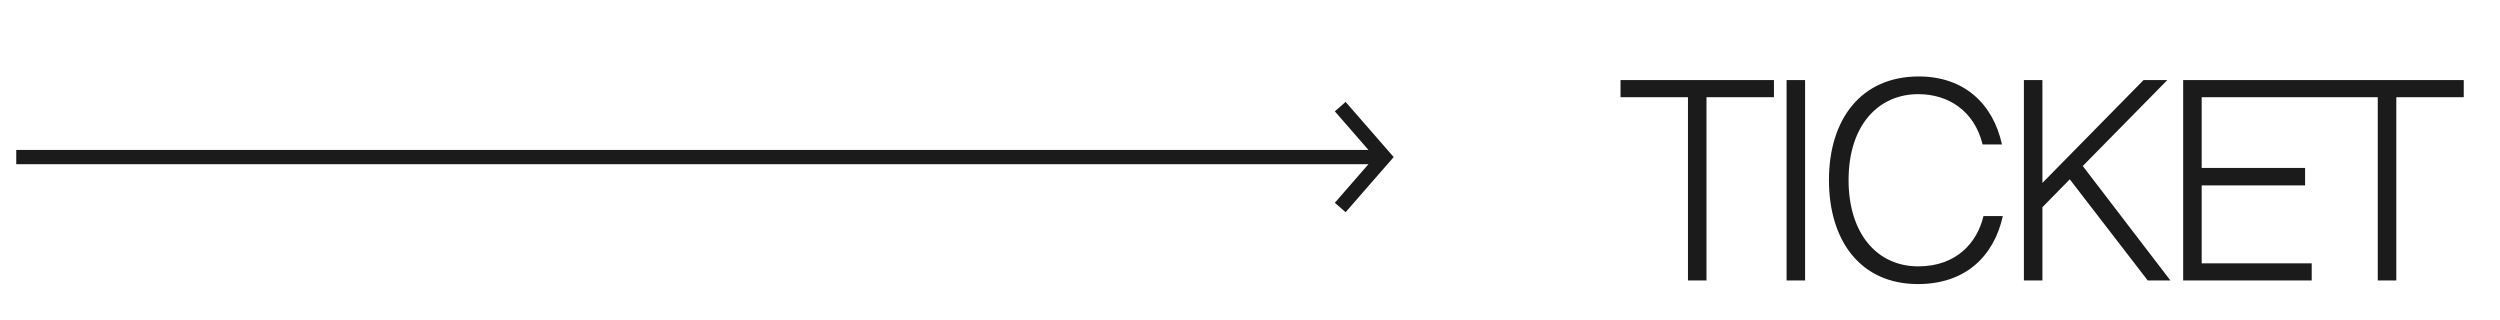
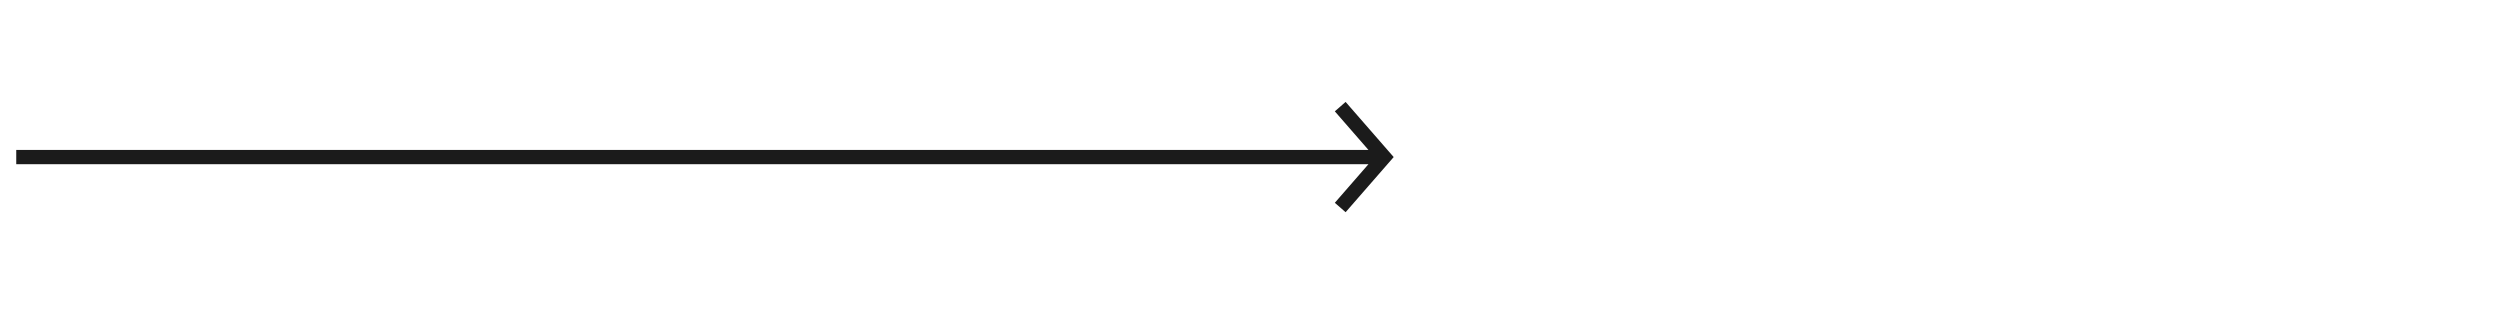
<svg xmlns="http://www.w3.org/2000/svg" width="86" height="11" viewBox="0 0 86 11" fill="none">
-   <path d="M58.066 9.648V3.344H55.746V2.754H61.024V3.344H58.703V9.648H58.066ZM62.095 2.754V9.648H61.458V2.754H62.095ZM68.231 7.433H68.897C68.593 8.812 67.613 9.772 65.978 9.772C63.999 9.772 62.916 8.279 62.916 6.196C62.916 4.095 64.028 2.63 66.006 2.63C67.566 2.63 68.564 3.572 68.868 4.97H68.203C67.918 3.819 67.033 3.239 65.987 3.239C64.627 3.239 63.591 4.295 63.591 6.196C63.591 8.032 64.57 9.163 65.987 9.163C67.318 9.163 68.022 8.327 68.231 7.433ZM70.259 2.754V6.292L73.739 2.754H74.557L71.647 5.711L74.662 9.648H73.882L71.2 6.168L70.259 7.128V9.648H69.622V2.754H70.259ZM75.101 9.648V2.754H79.523V3.344H75.738V5.778H79.295V6.377H75.738V9.059H79.523V9.648H75.101ZM81.795 9.648V3.344H79.475V2.754H84.753V3.344H82.433V9.648H81.795Z" fill="#1B1B1B" />
  <path fill-rule="evenodd" clip-rule="evenodd" d="M46.289 3.506L47.943 5.403L46.289 7.3L45.918 6.976L47.074 5.649H0.559V5.157H47.074L45.918 3.83L46.289 3.506Z" fill="#1B1B1B" />
</svg>